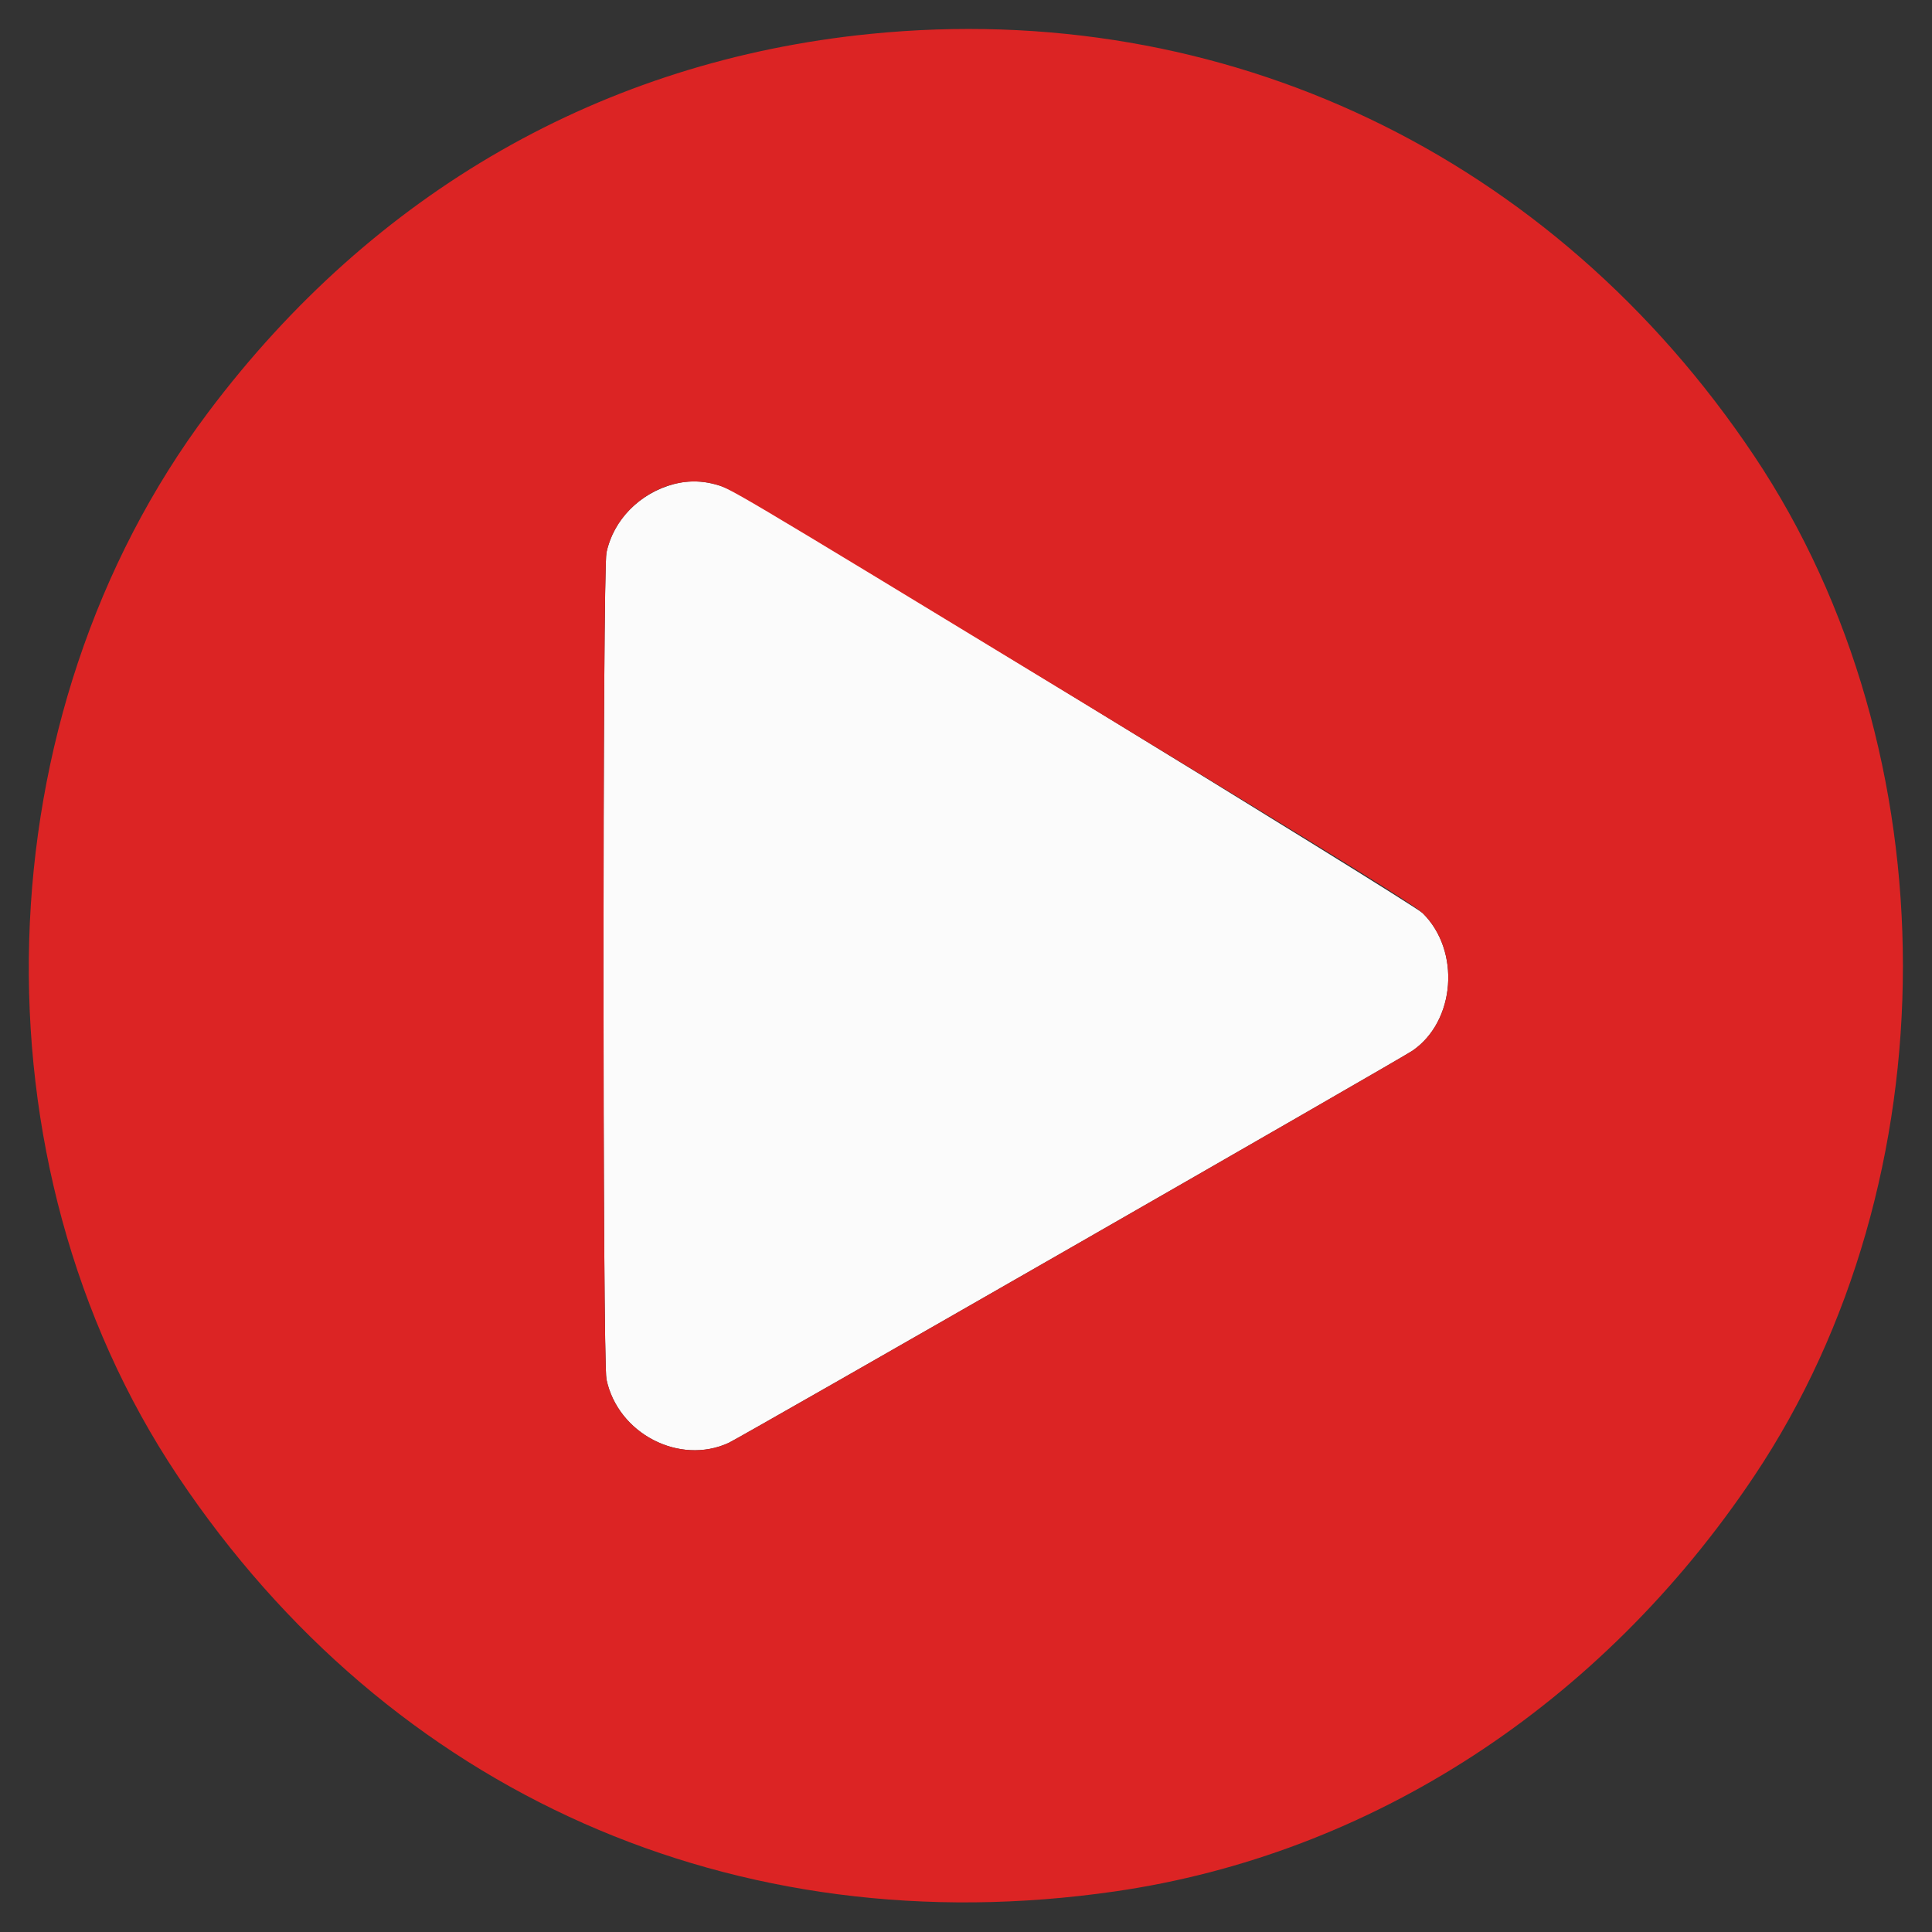
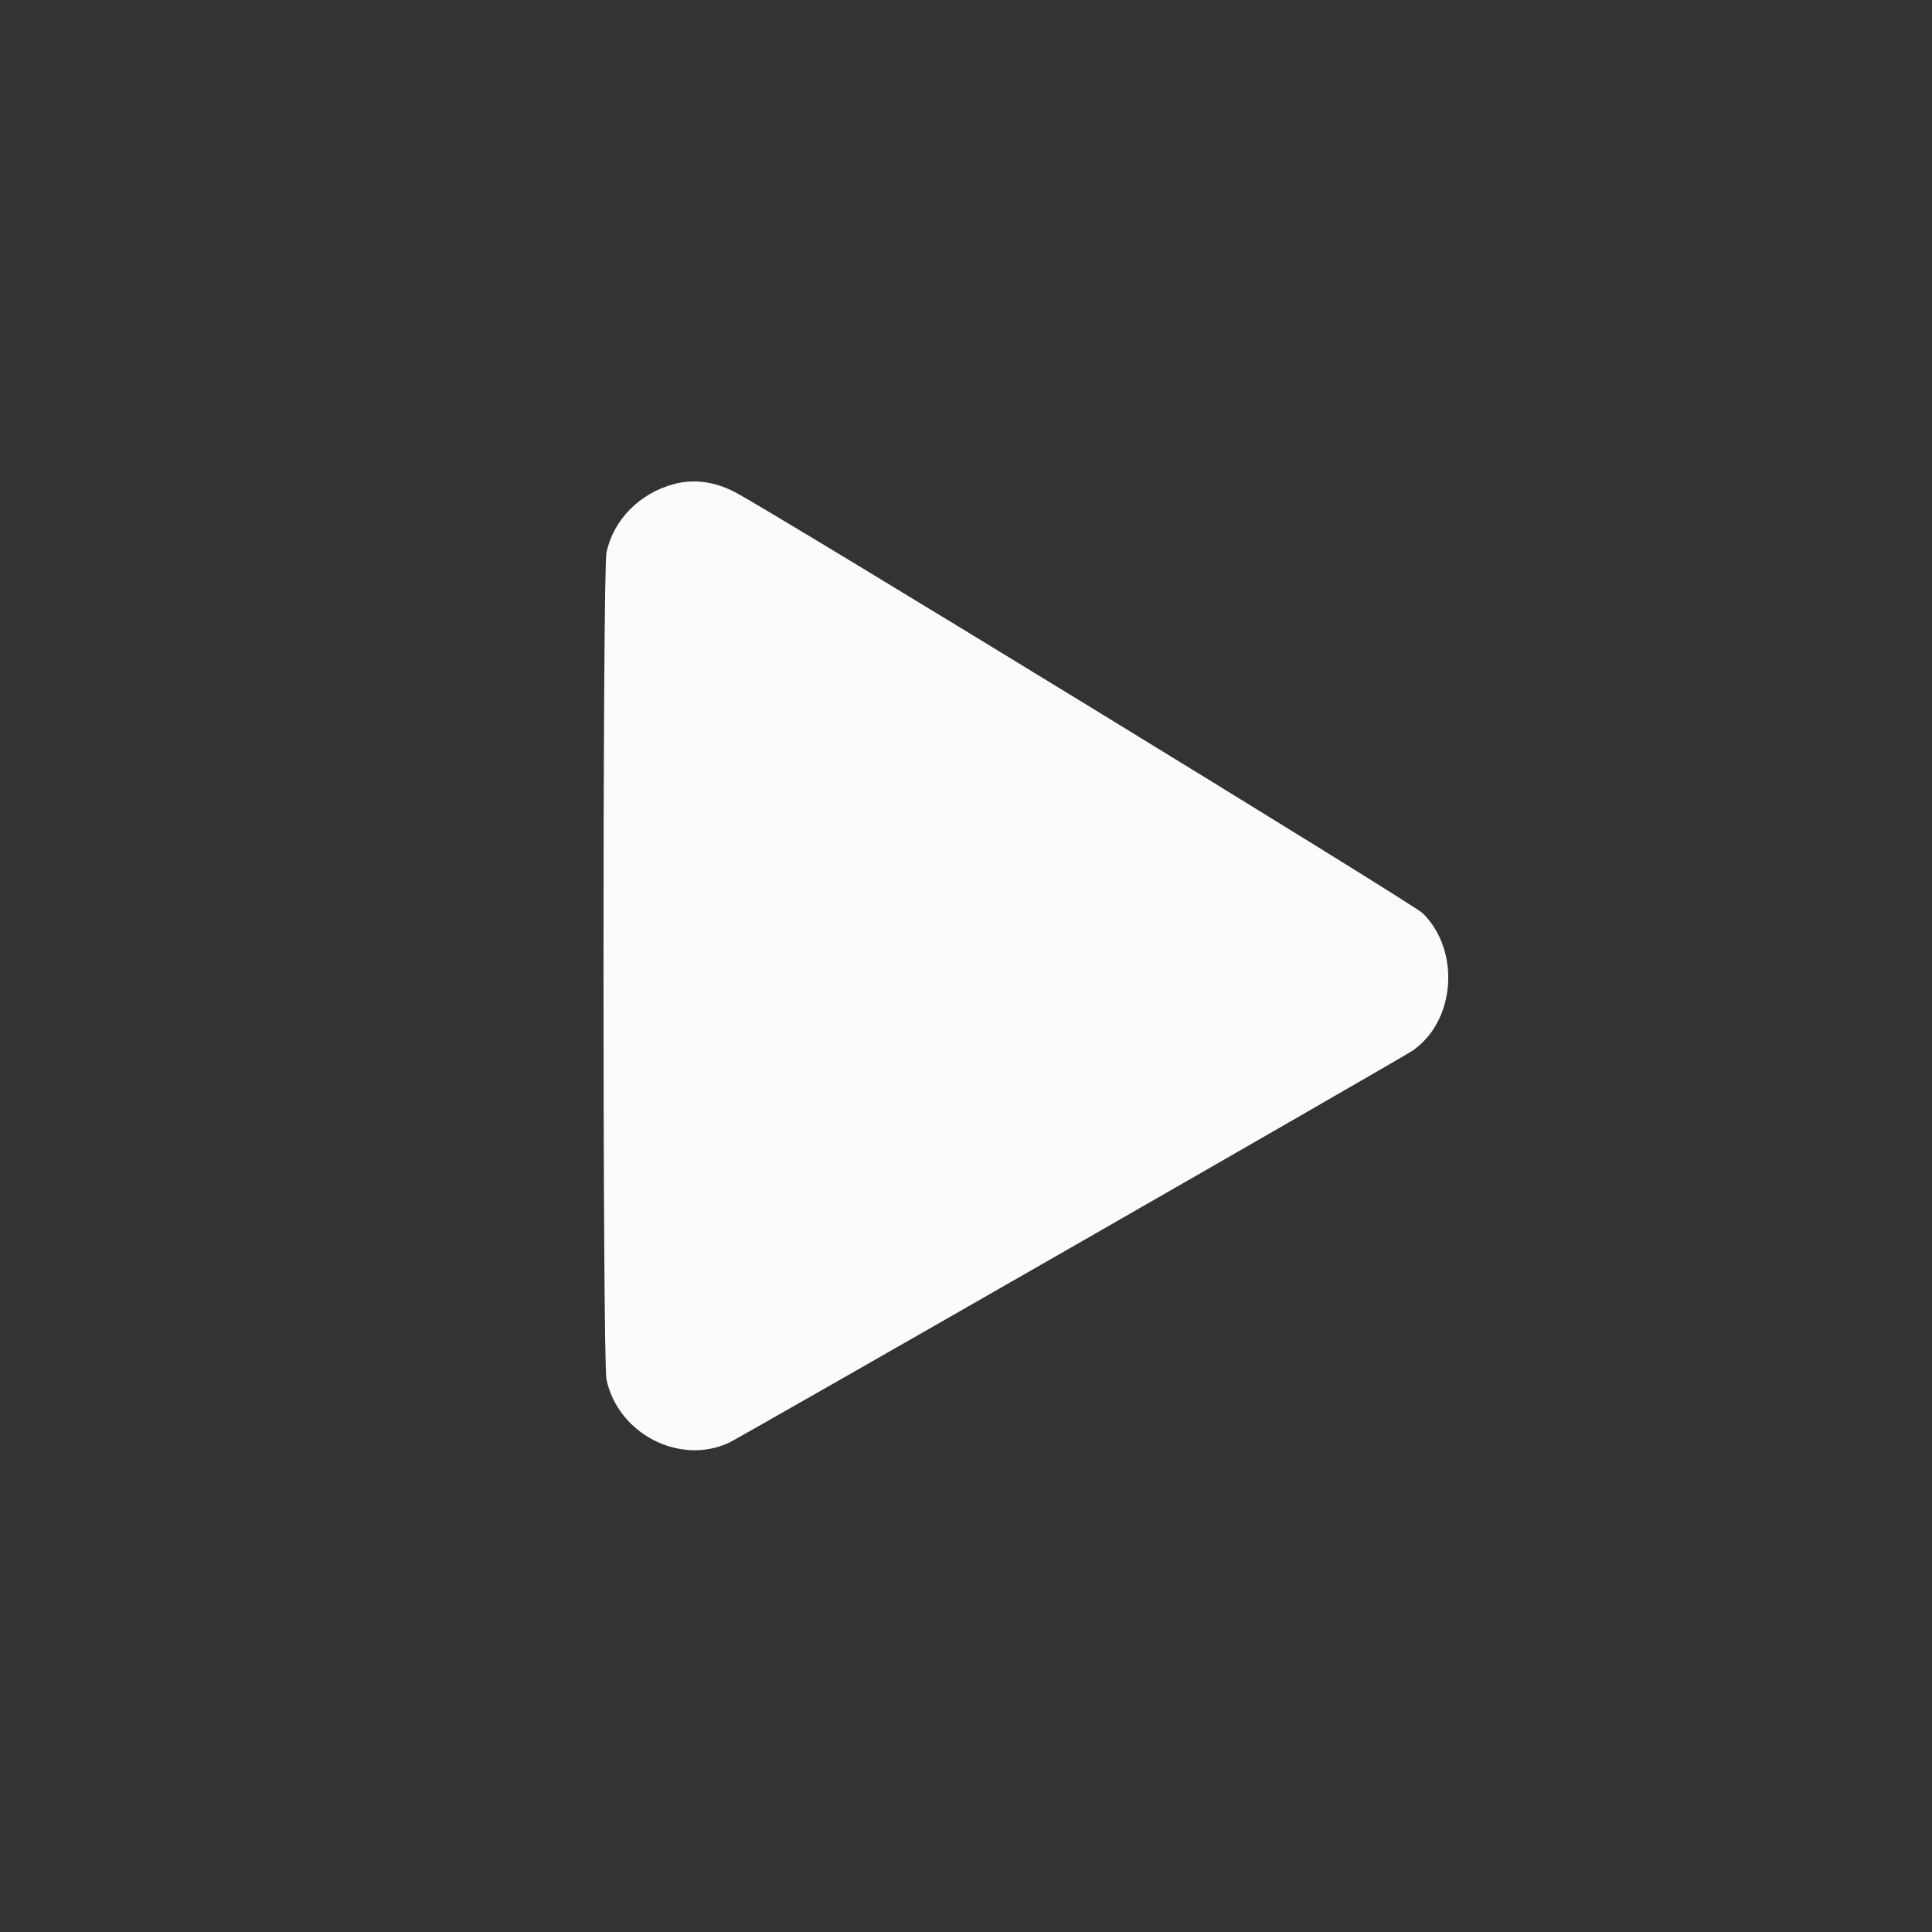
<svg xmlns="http://www.w3.org/2000/svg" id="svg" version="1.1" width="400" height="400" viewBox="0, 0, 400,400">
  <rect x="0" y="0" width="400" height="400" fill="#333333" stroke="none" />
  <g id="svgg">
    <path id="path0" d="M139.497 100.227 C 132.399 102.136,126.998 107.630,125.563 114.402 C 124.742 118.273,124.742 281.727,125.563 285.598 C 127.940 296.816,140.650 303.418,150.857 298.736 C 153.255 297.636,290.006 219.207,292.445 217.532 C 301.349 211.421,302.430 196.830,294.554 189.063 C 292.590 187.126,159.866 105.876,152.093 101.852 C 147.889 99.676,143.602 99.123,139.497 100.227 " stroke="none" fill="#fbfbfb" fill-rule="evenodd" />
-     <path id="path1" d="M180.078 7.030 C 124.846 12.588,77.396 39.721,43.113 85.352 C -3.945 147.985,-6.588 240.742,36.837 305.640 C 80.779 371.311,152.238 402.969,230.859 391.595 C 283.863 383.927,331.478 352.992,363.163 305.640 C 404.250 244.235,404.250 155.765,363.163 94.360 C 321.503 32.100,253.464 -0.354,180.078 7.030 M147.775 100.192 C 151.161 101.074,149.541 100.114,223.275 144.922 C 278.963 178.763,292.798 187.331,294.554 189.063 C 302.430 196.830,301.349 211.421,292.445 217.532 C 290.006 219.207,153.255 297.636,150.857 298.736 C 140.650 303.418,127.940 296.816,125.563 285.598 C 124.742 281.727,124.742 118.273,125.563 114.402 C 127.659 104.513,138.279 97.718,147.775 100.192 " stroke="none" fill="#dc2424" fill-rule="evenodd" />
  </g>
</svg>